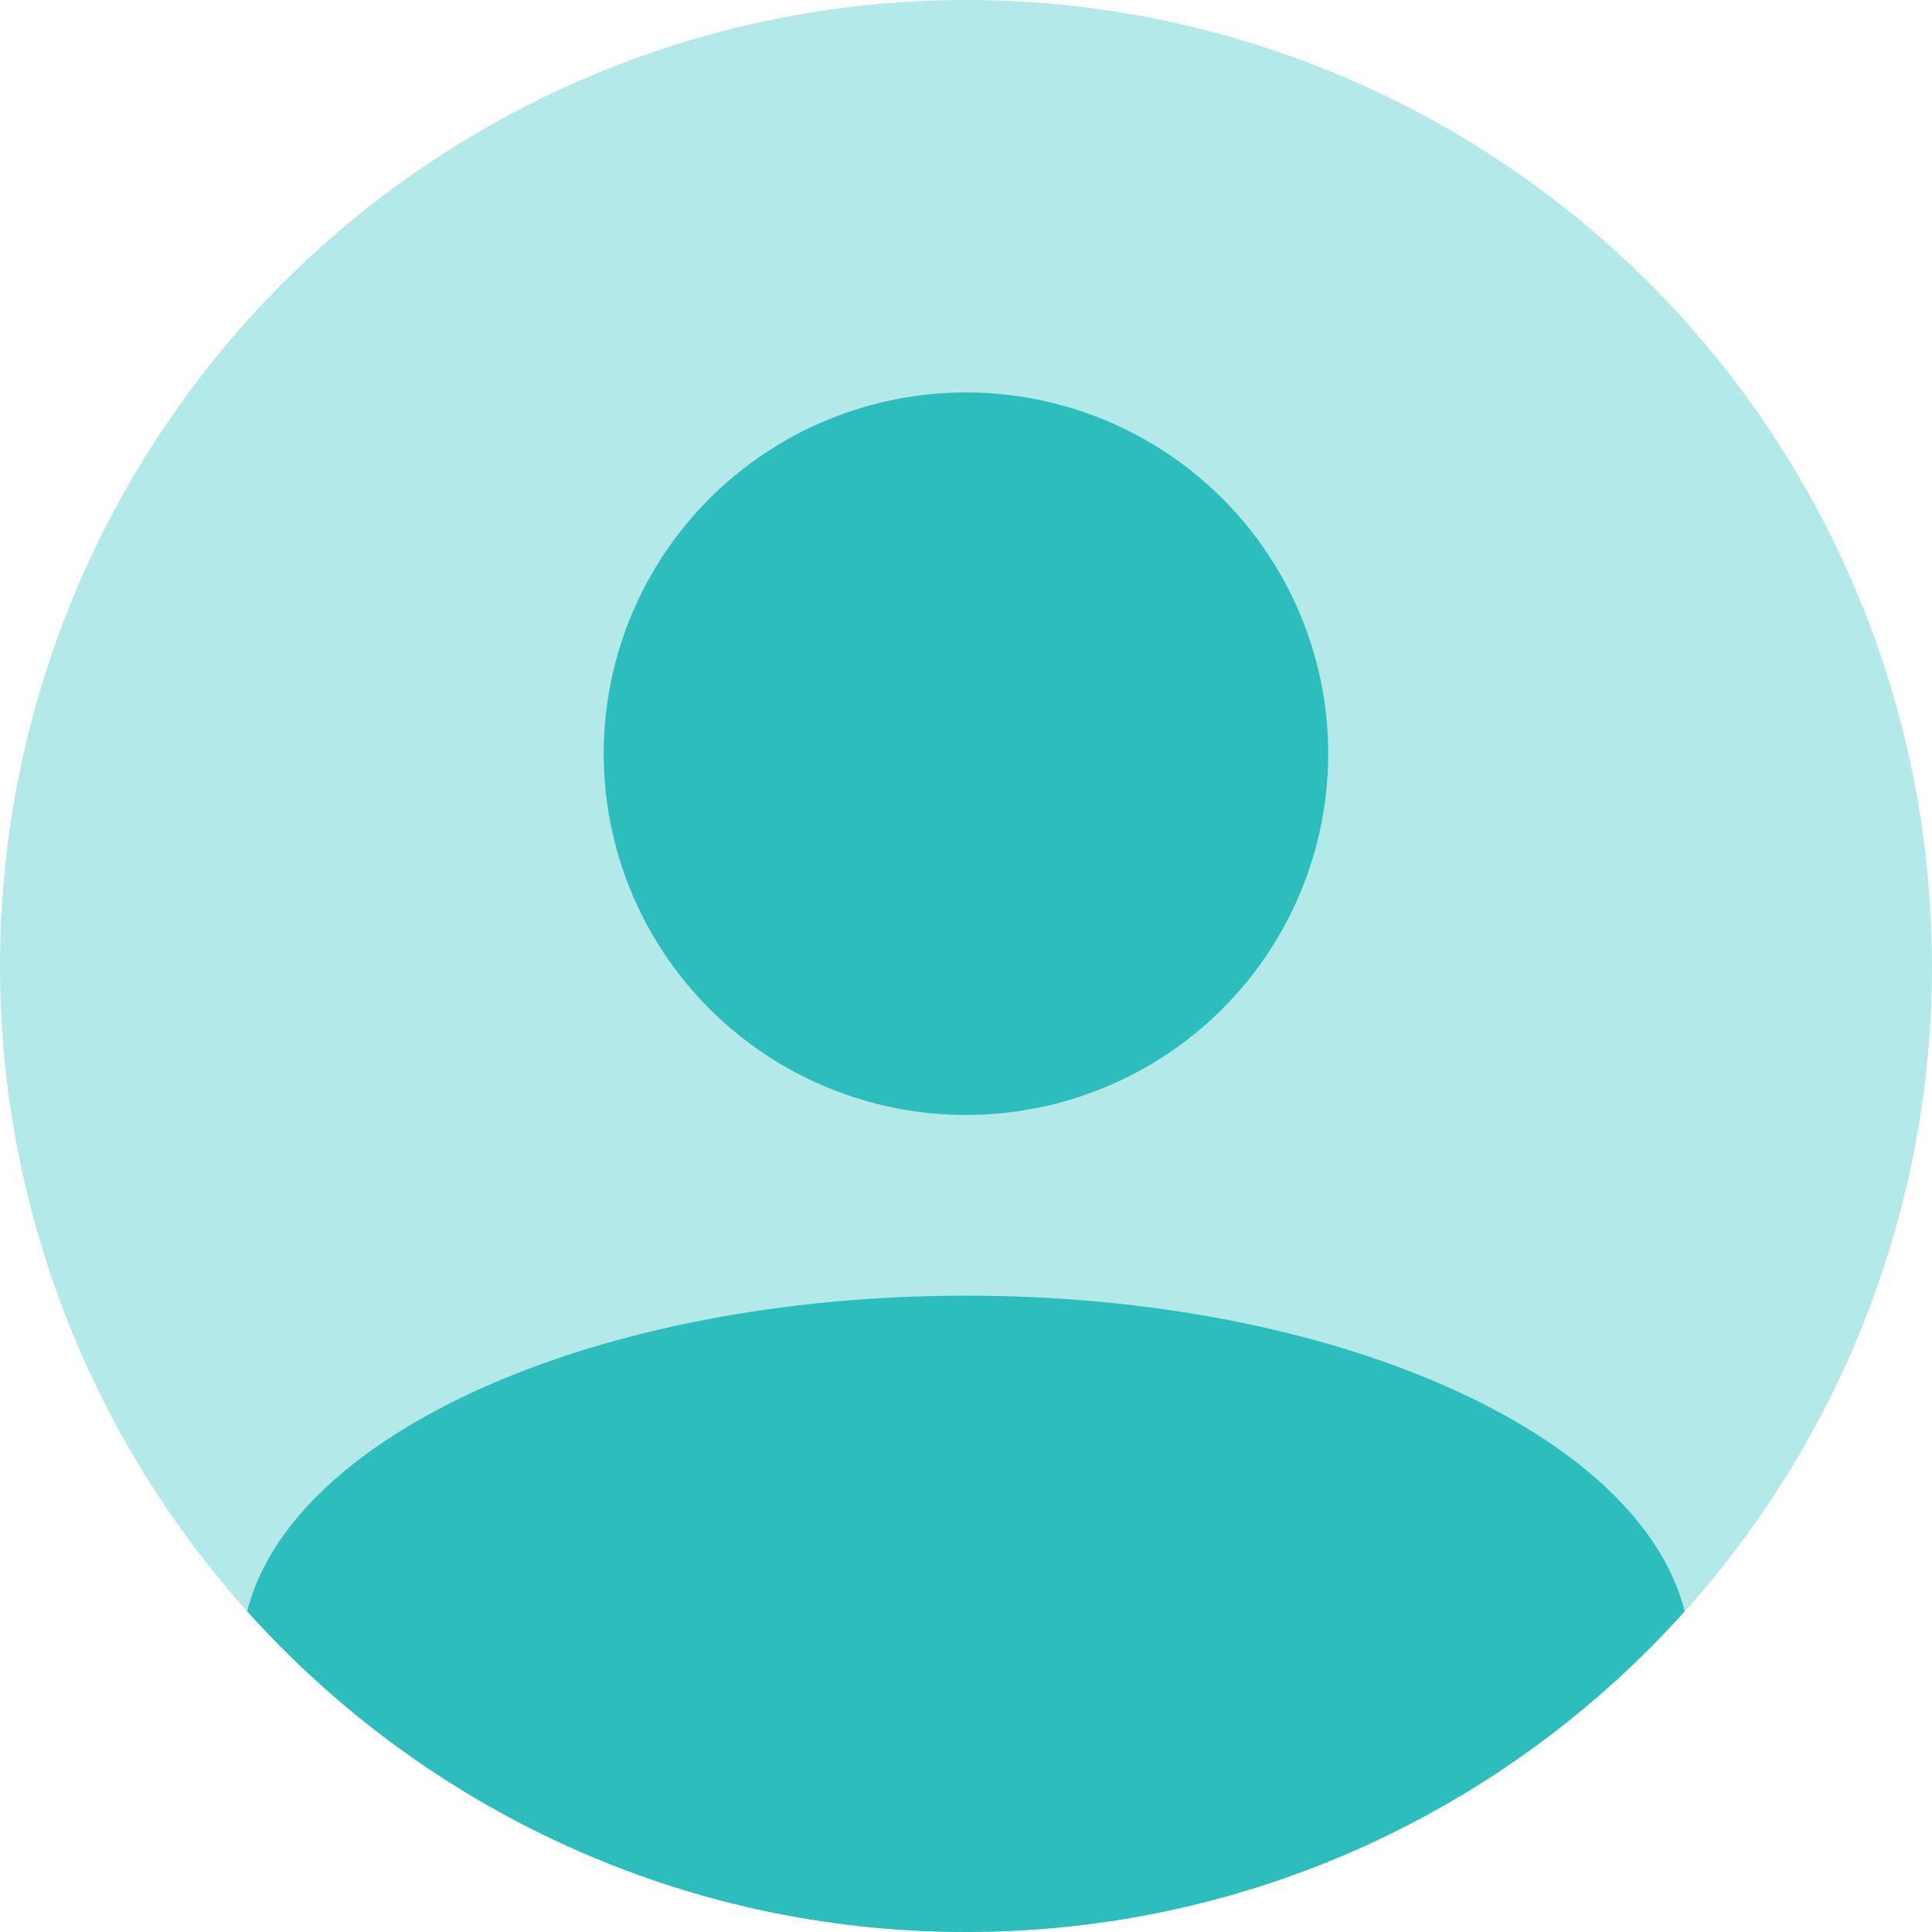
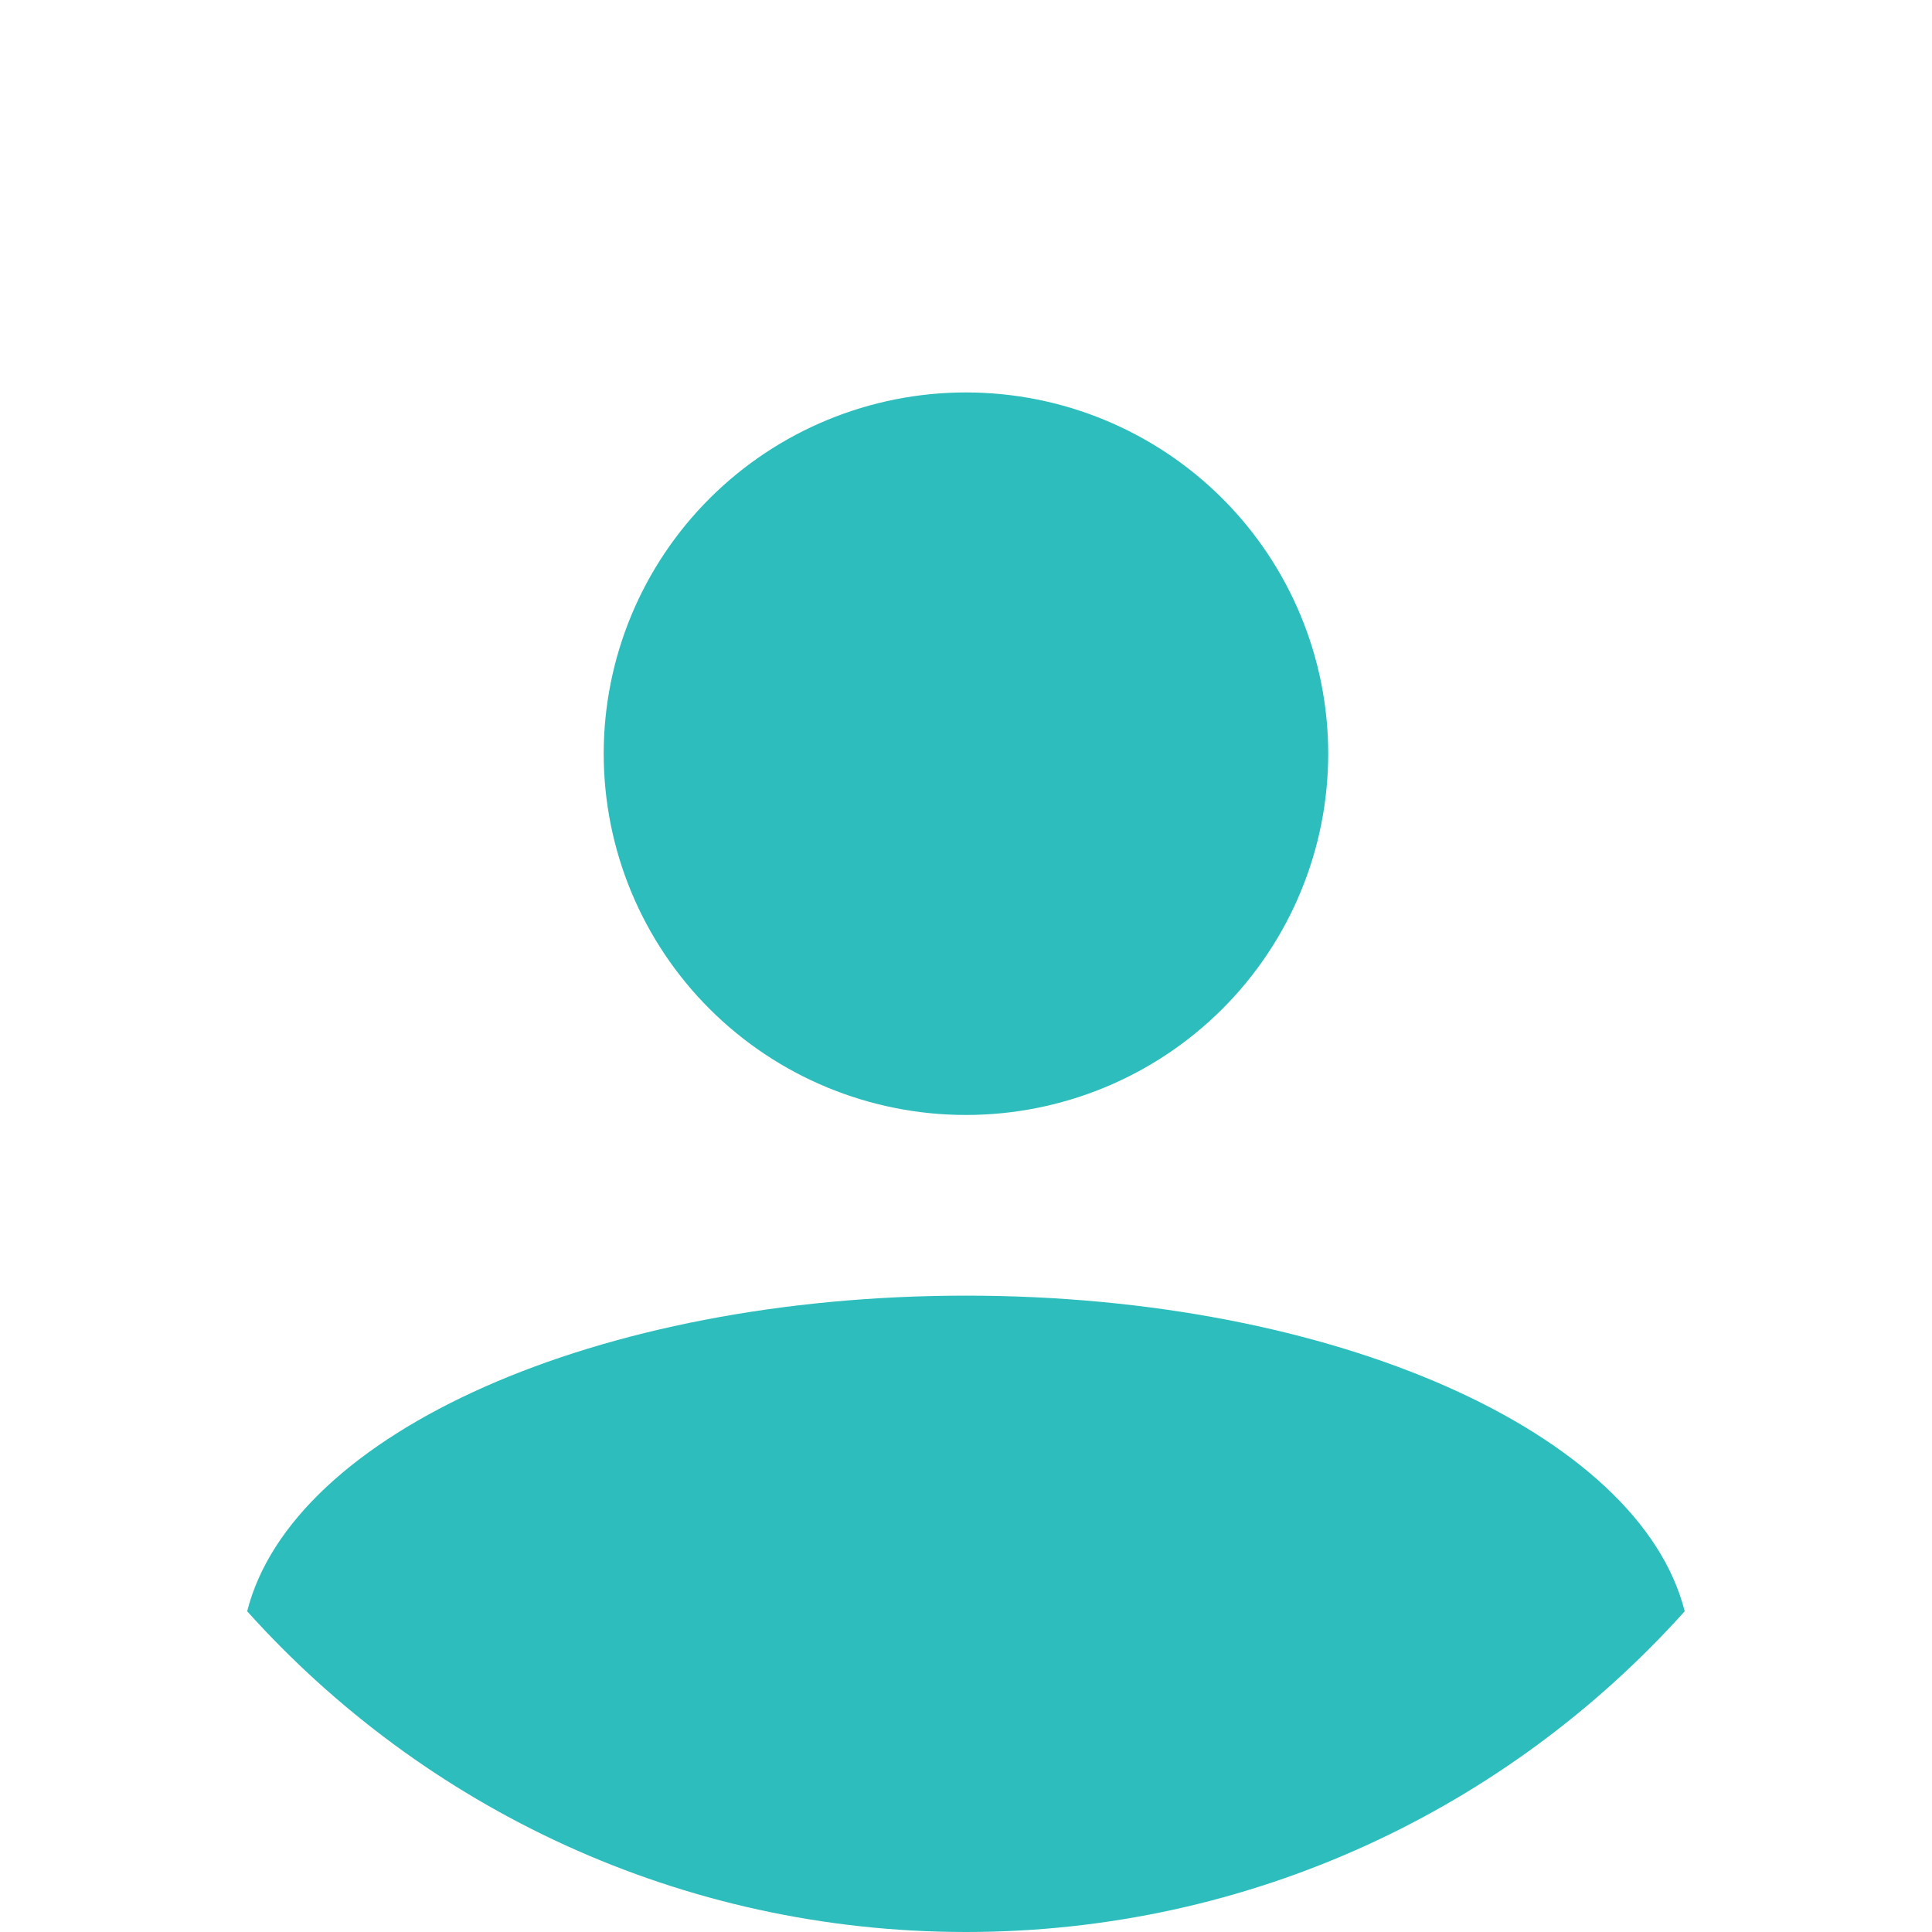
<svg xmlns="http://www.w3.org/2000/svg" width="48" height="48" viewBox="0 0 48 48" fill="none">
-   <circle cx="24" cy="24" r="24" fill="#B3E9E9" />
  <path d="M23.999 32.19C33.174 32.19 40.74 35.609 41.856 40.032C37.463 44.923 31.091 48 23.999 48C16.907 48 10.534 44.923 6.141 40.032C7.257 35.608 14.824 32.19 23.999 32.19ZM23.999 9.75C26.386 9.75 28.675 10.696 30.363 12.379C32.051 14.062 32.999 16.345 32.999 18.726C32.999 21.106 32.051 23.389 30.363 25.072C28.675 26.756 26.386 27.701 23.999 27.701C21.612 27.701 19.323 26.756 17.635 25.072C15.947 23.389 14.999 21.106 14.999 18.726C14.999 16.345 15.947 14.062 17.635 12.379C19.323 10.696 21.612 9.75 23.999 9.75Z" fill="#2DBDBD" />
</svg>